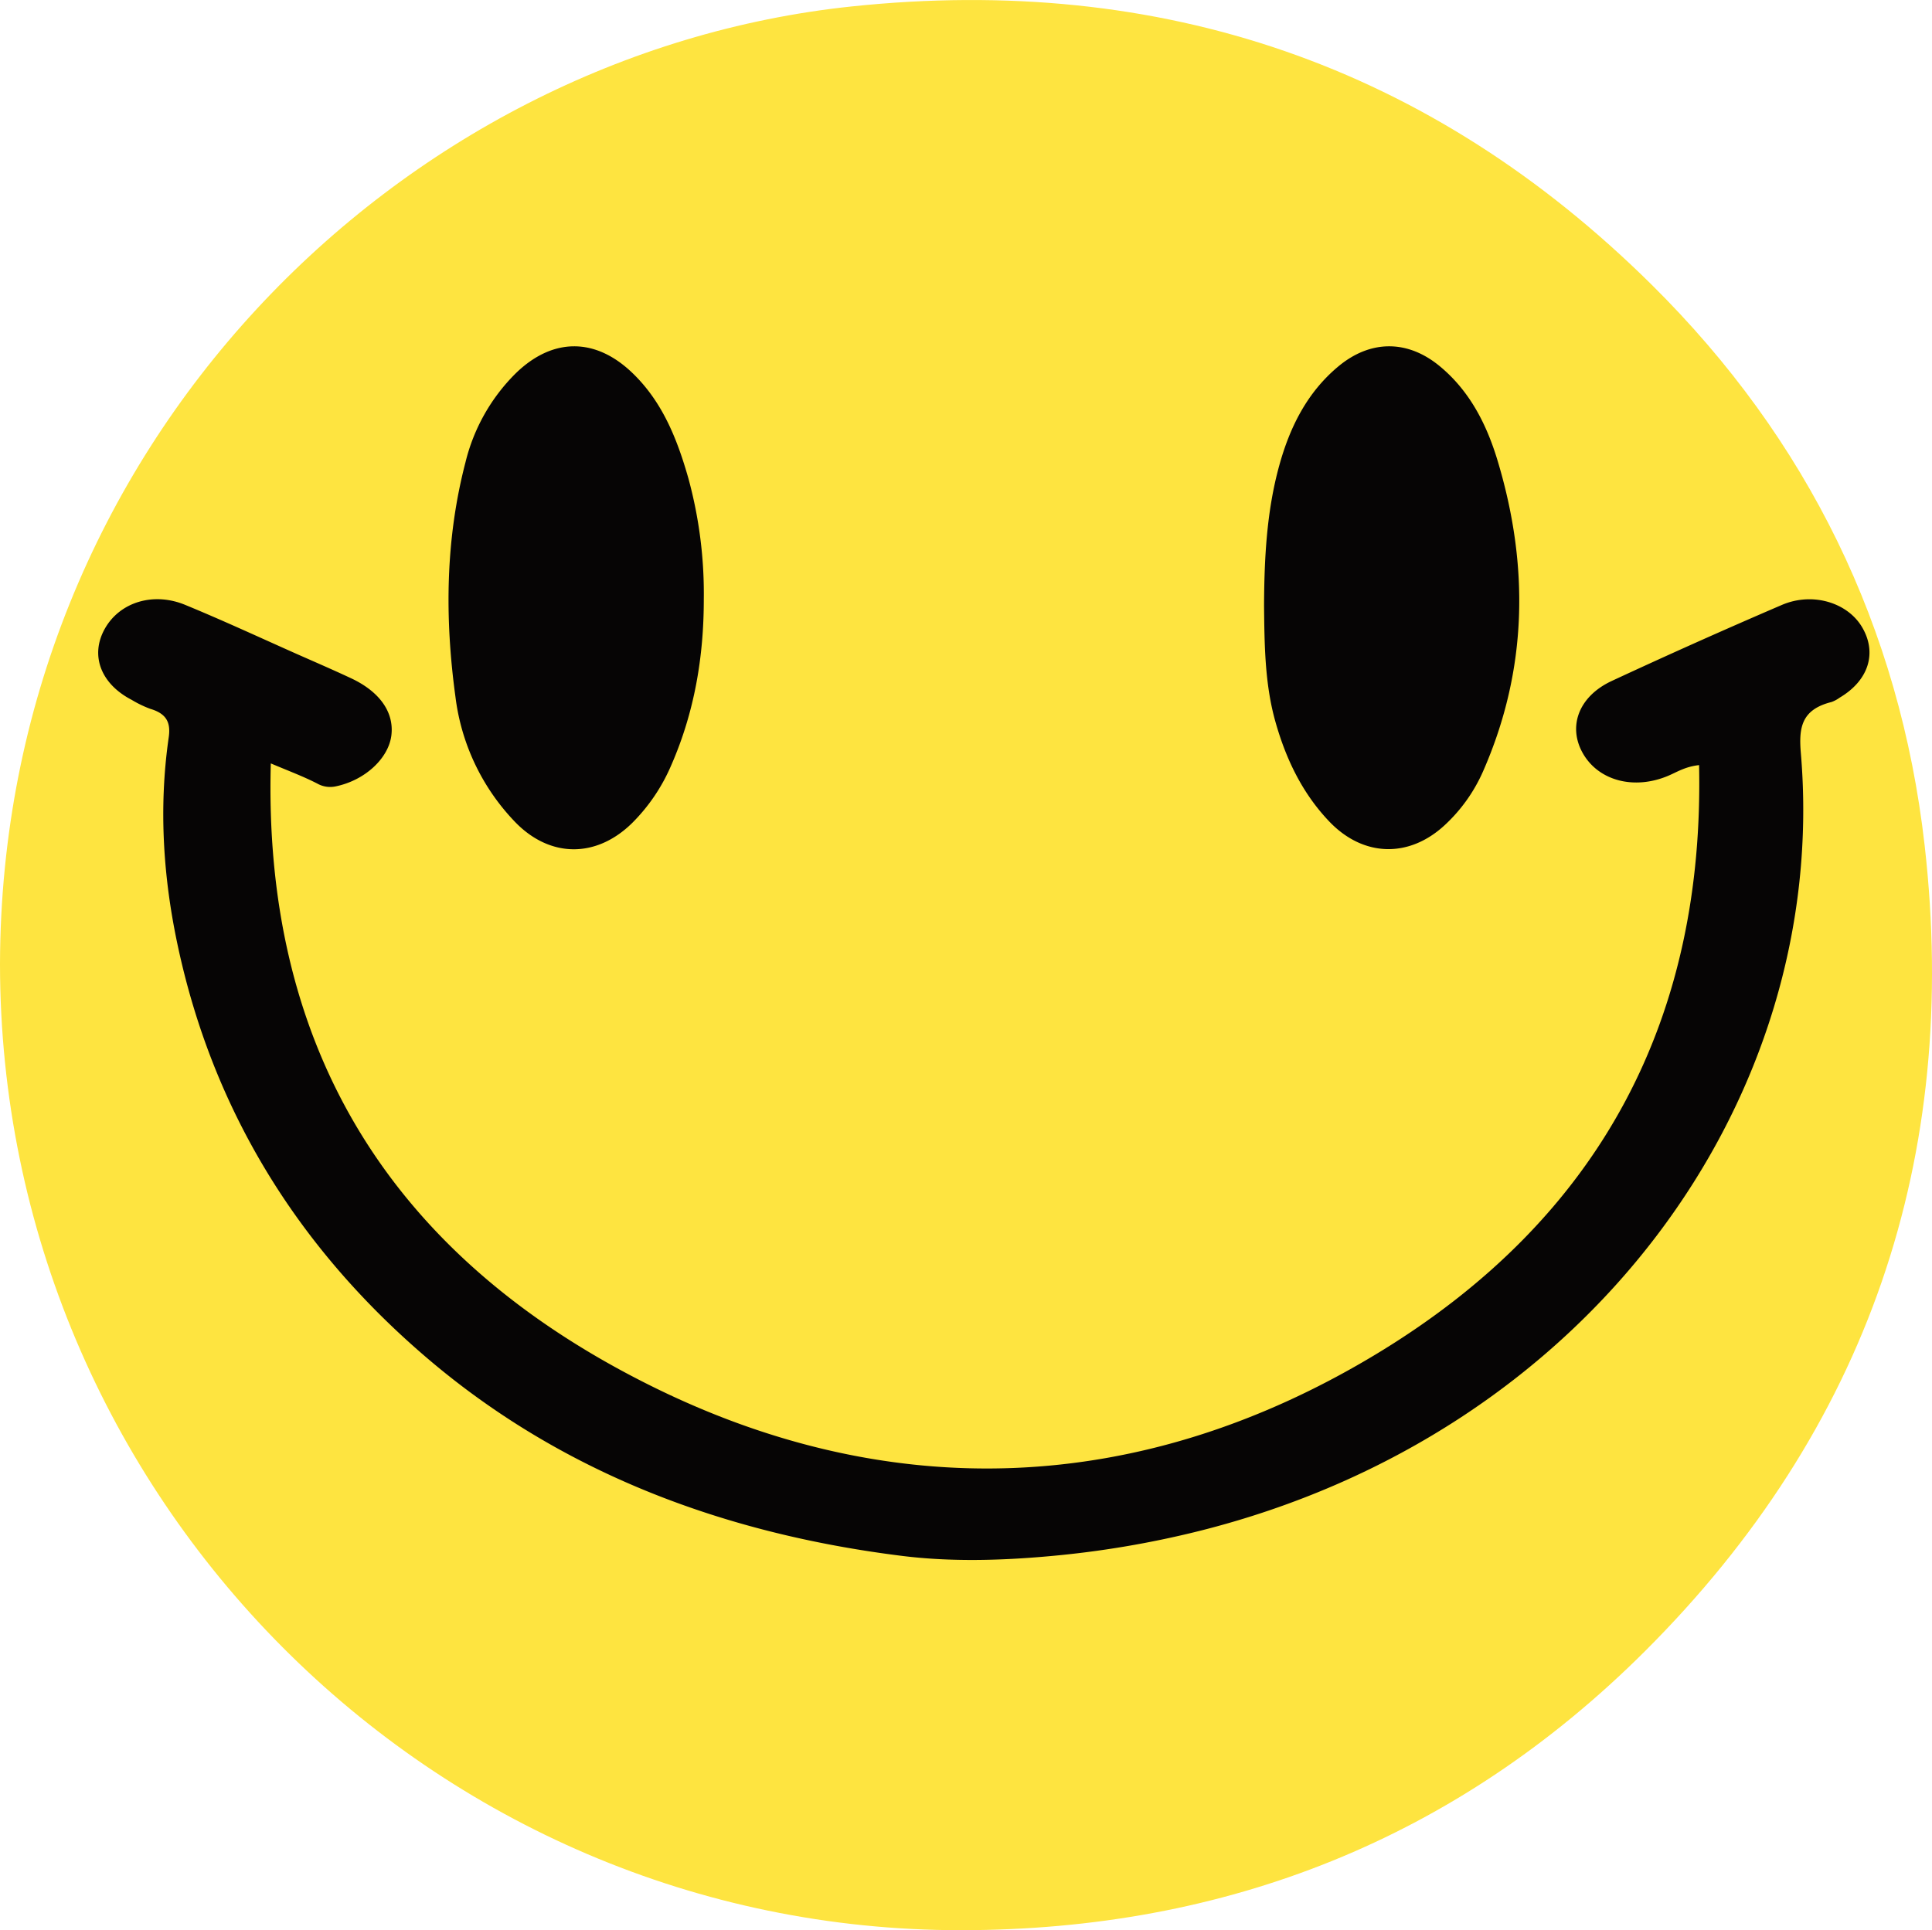
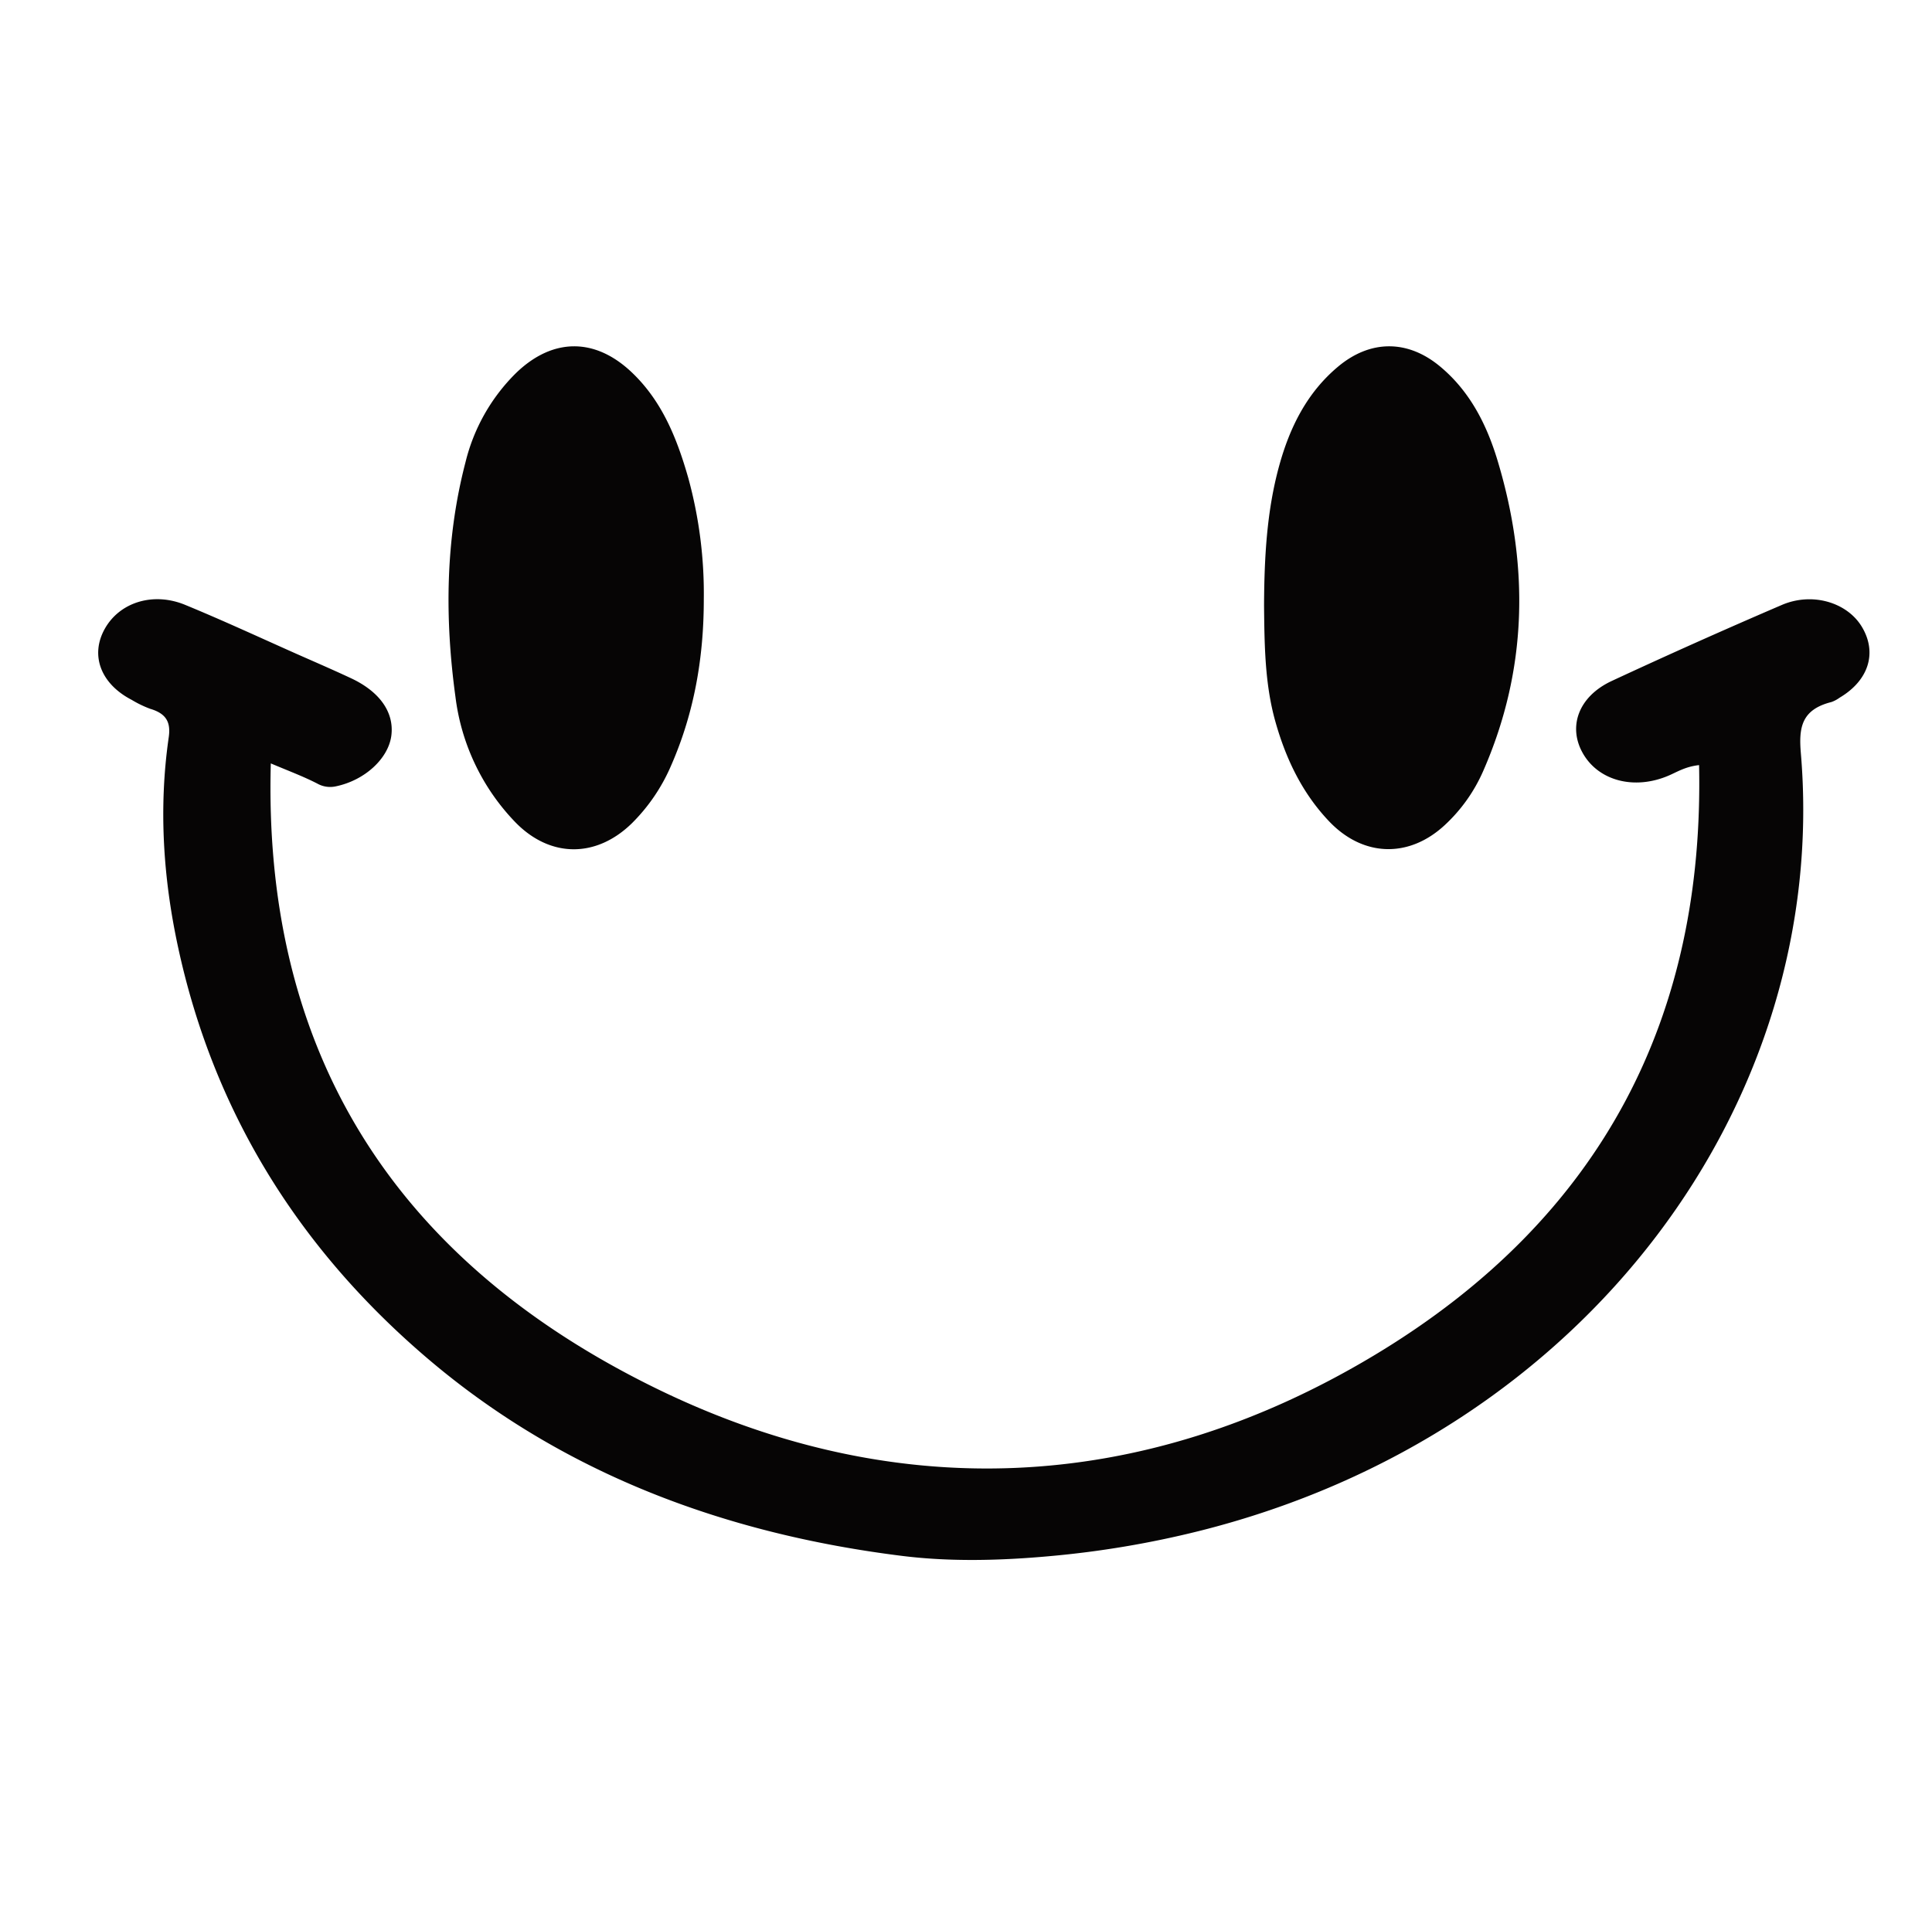
<svg xmlns="http://www.w3.org/2000/svg" id="Слой_1" data-name="Слой 1" viewBox="0 0 568.68 568.31">
  <defs>
    <style> .cls-1 { fill: #fee440; } .cls-2 { fill: #060505; } </style>
  </defs>
  <g>
-     <path class="cls-1" d="M20.93,304.79C21.27,152.65,138.26,36.9,271.59,22.85c91.2-9.62,170.3,17.34,235.53,81.95,45.84,45.4,73,100.81,80.32,165,10.45,92-16.76,171.89-82.36,237.33-55.28,55.14-123.15,82.06-201.22,82.1C148,589.36,21,461.43,20.93,304.79Z" transform="translate(-20.93 -20.95)" />
-     <path class="cls-2" d="M514.59,504.88" transform="translate(-20.93 -20.95)" />
-     <path class="cls-2" d="M468.58,541.91" transform="translate(-20.93 -20.95)" />
    <path class="cls-2" d="M393,199.22c.07-13.9.76-27.77,4.48-41.23,3.09-11.2,8.14-21.42,17.29-29.08,9.54-8,20.57-8,30.12,0,8.7,7.26,13.62,17,16.8,27.49,9.37,31,8.94,61.62-4.2,91.59a47.71,47.71,0,0,1-11.23,15.82c-10.56,9.84-24,9.48-34-.93-8-8.36-12.85-18.51-15.95-29.57S393.12,210.68,393,199.22Z" transform="translate(-20.93 -20.95)" />
    <path class="cls-2" d="M228.09,197.47c0,16.88-2.77,33.21-9.57,48.75a53.8,53.8,0,0,1-11.59,17.11c-10.48,10.25-24,10.25-34.25-.24A64.49,64.49,0,0,1,155,226.17c-3.17-23.12-3-46.31,2.94-69.1A55.27,55.27,0,0,1,172.8,130.8c10.84-10.5,23.37-10.51,34.24-.08,8.9,8.53,13.24,19.56,16.52,31.08A128.93,128.93,0,0,1,228.09,197.47Z" transform="translate(-20.93 -20.95)" />
  </g>
  <path class="cls-2" d="M100.64,245.71C98.43,326.15,132.93,389,211.4,428.4c71.92,36.15,145.67,32.57,213.9-8.35s97.3-100.91,95.75-173.84c-4.15.46-6.54,2.08-9.15,3.17-9.89,4.15-20.22,1.51-24.9-6.38s-1.59-16.95,8.38-21.58q24.78-11.52,50-22.35c8.94-3.86,19.2-.81,23.56,6.38,4.61,7.63,2.07,15.82-6.51,20.9a9.42,9.42,0,0,1-2.42,1.29c-9,2.26-9.62,7.75-9,15.1,8.62,102-62.69,200.36-177.26,229A285.87,285.87,0,0,1,330,479.1c-14.34,1.31-29.2,1.71-43.42-.05C233.47,472.45,186,454.29,146.89,421S83.55,347,73.37,299.92c-4.42-20.4-5.77-41.12-2.78-61.86.64-4.4-.64-7-5.44-8.42A32.52,32.52,0,0,1,59.69,227c-9.13-4.73-12.29-13.14-7.9-20.95s14.27-10.9,23.68-7c11.1,4.57,22,9.63,32.9,14.48,5.23,2.31,10.48,4.58,15.66,7,8.71,4,13,10.2,12.08,17.08-.92,6.71-7.82,13.1-16.36,14.86a7.71,7.71,0,0,1-5.35-.78C110.39,249.61,106.07,248,100.64,245.71Z" transform="translate(-20.93 -20.95)" />
</svg>